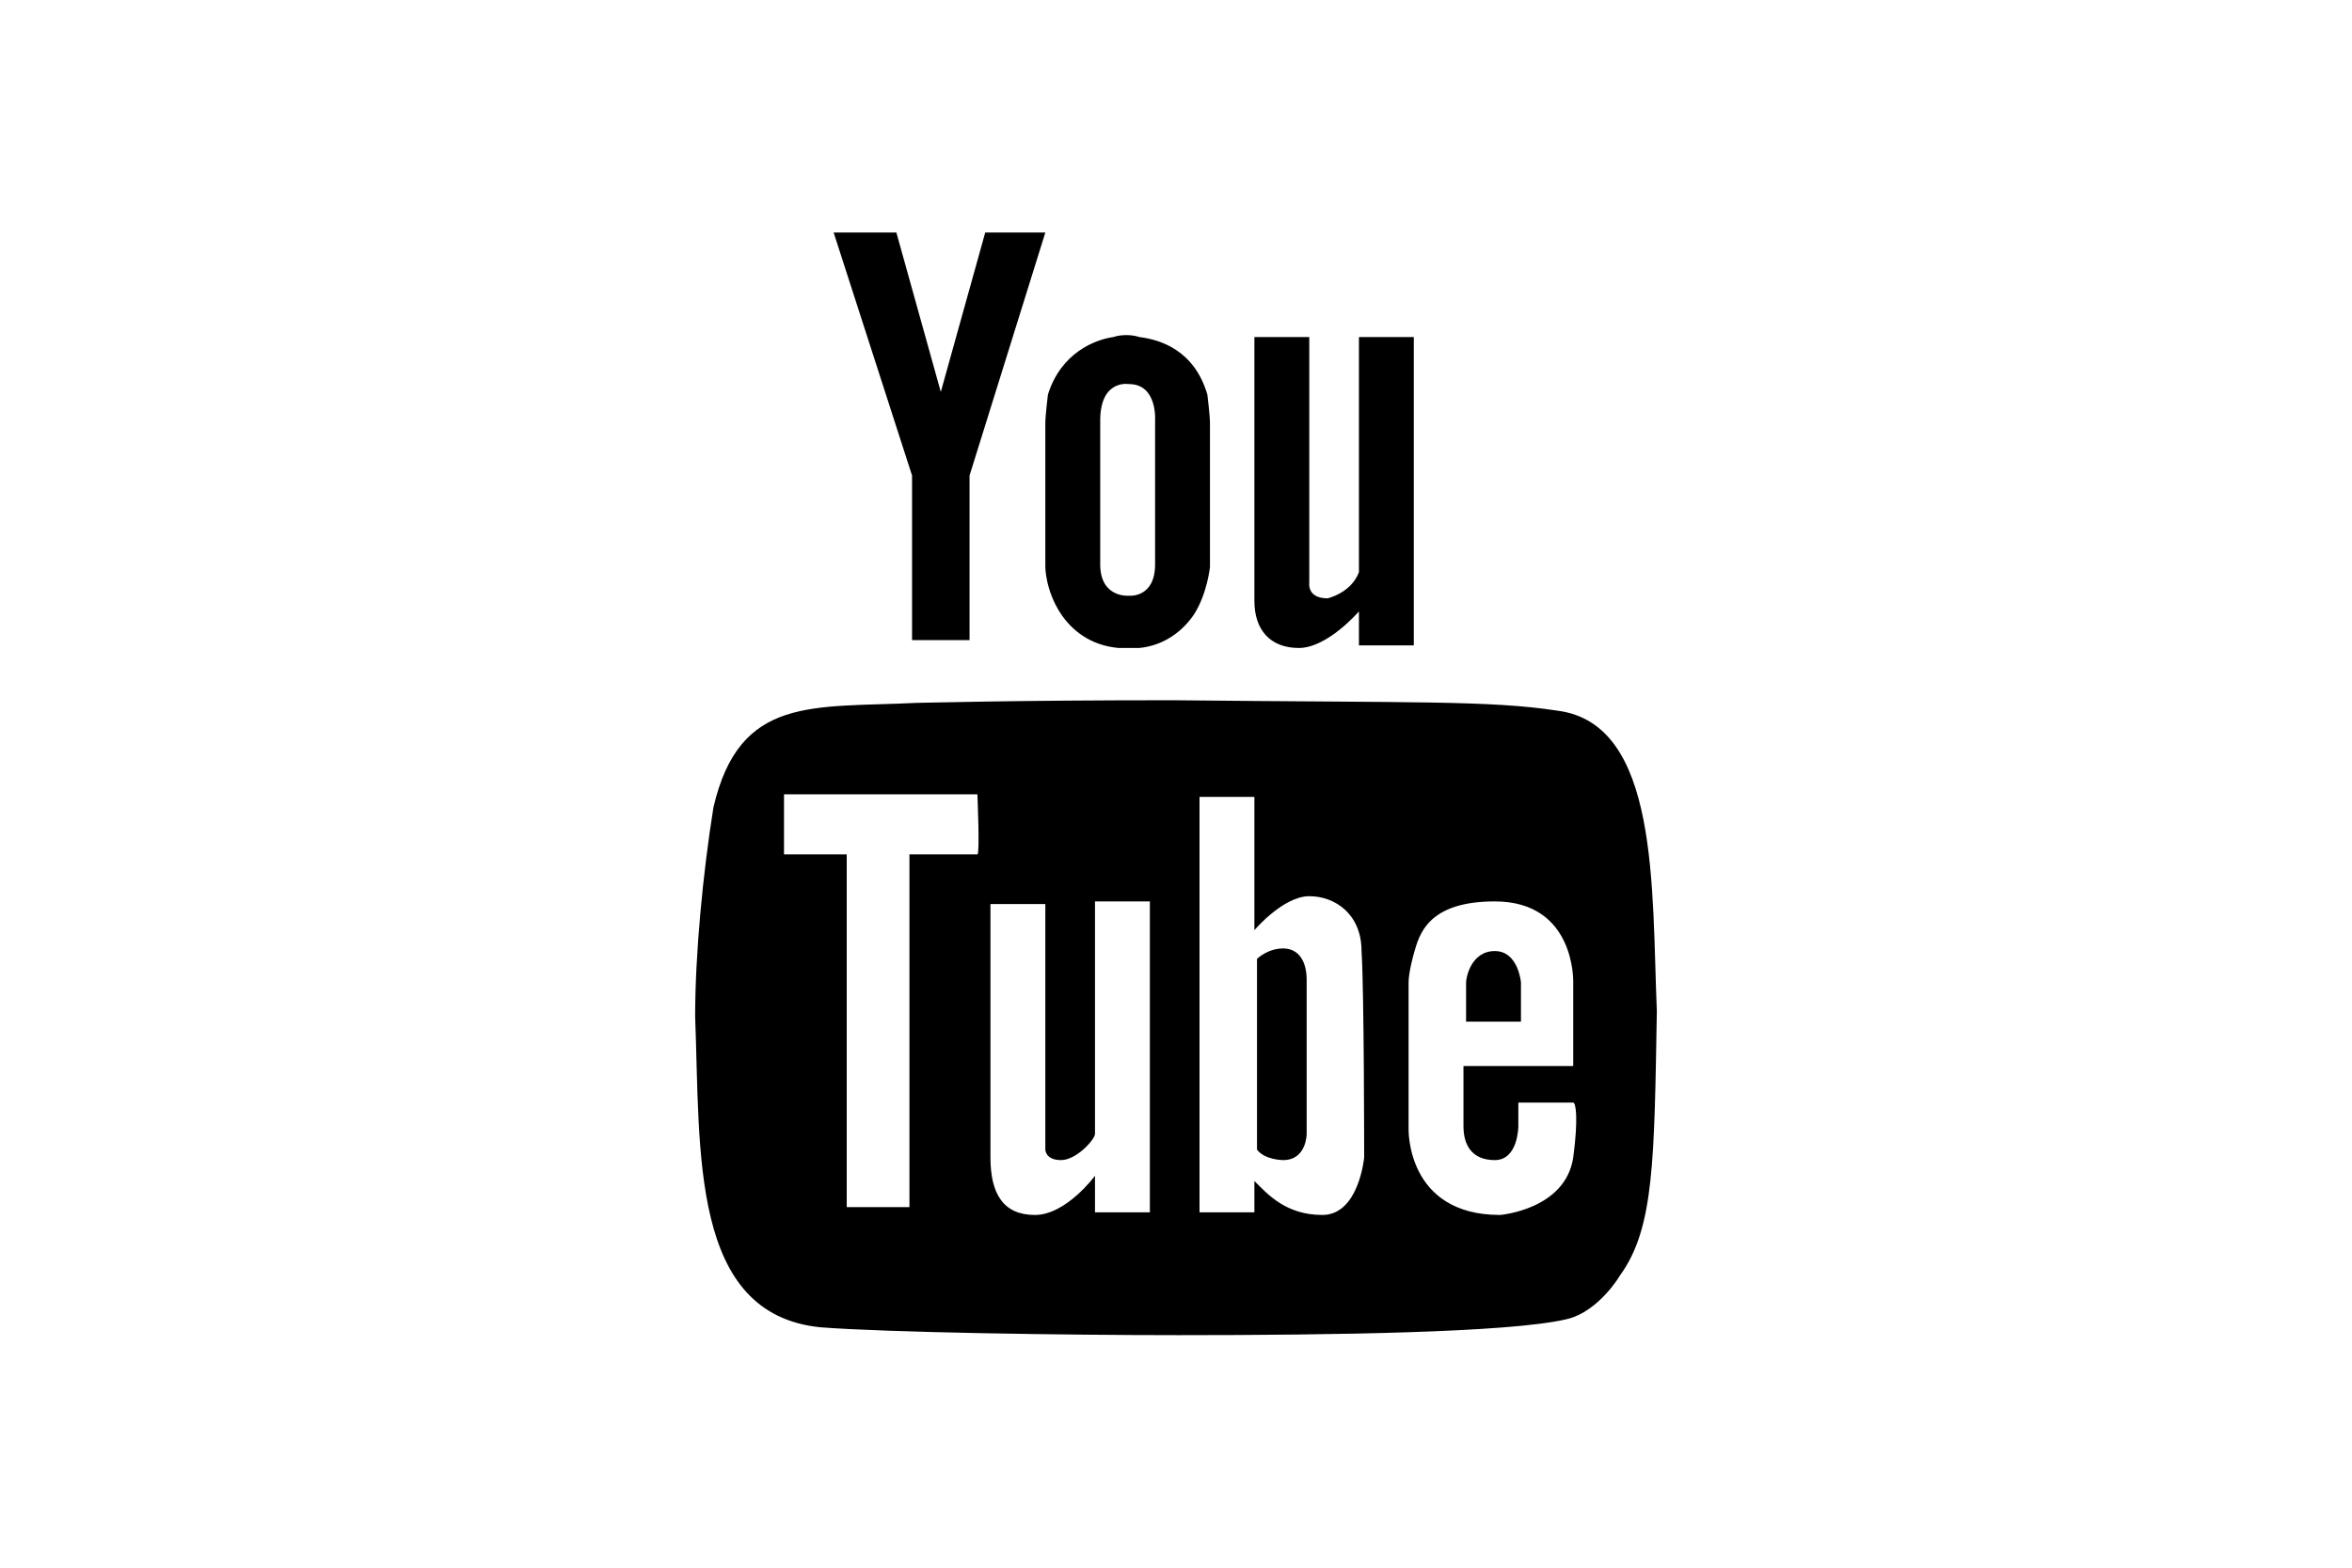
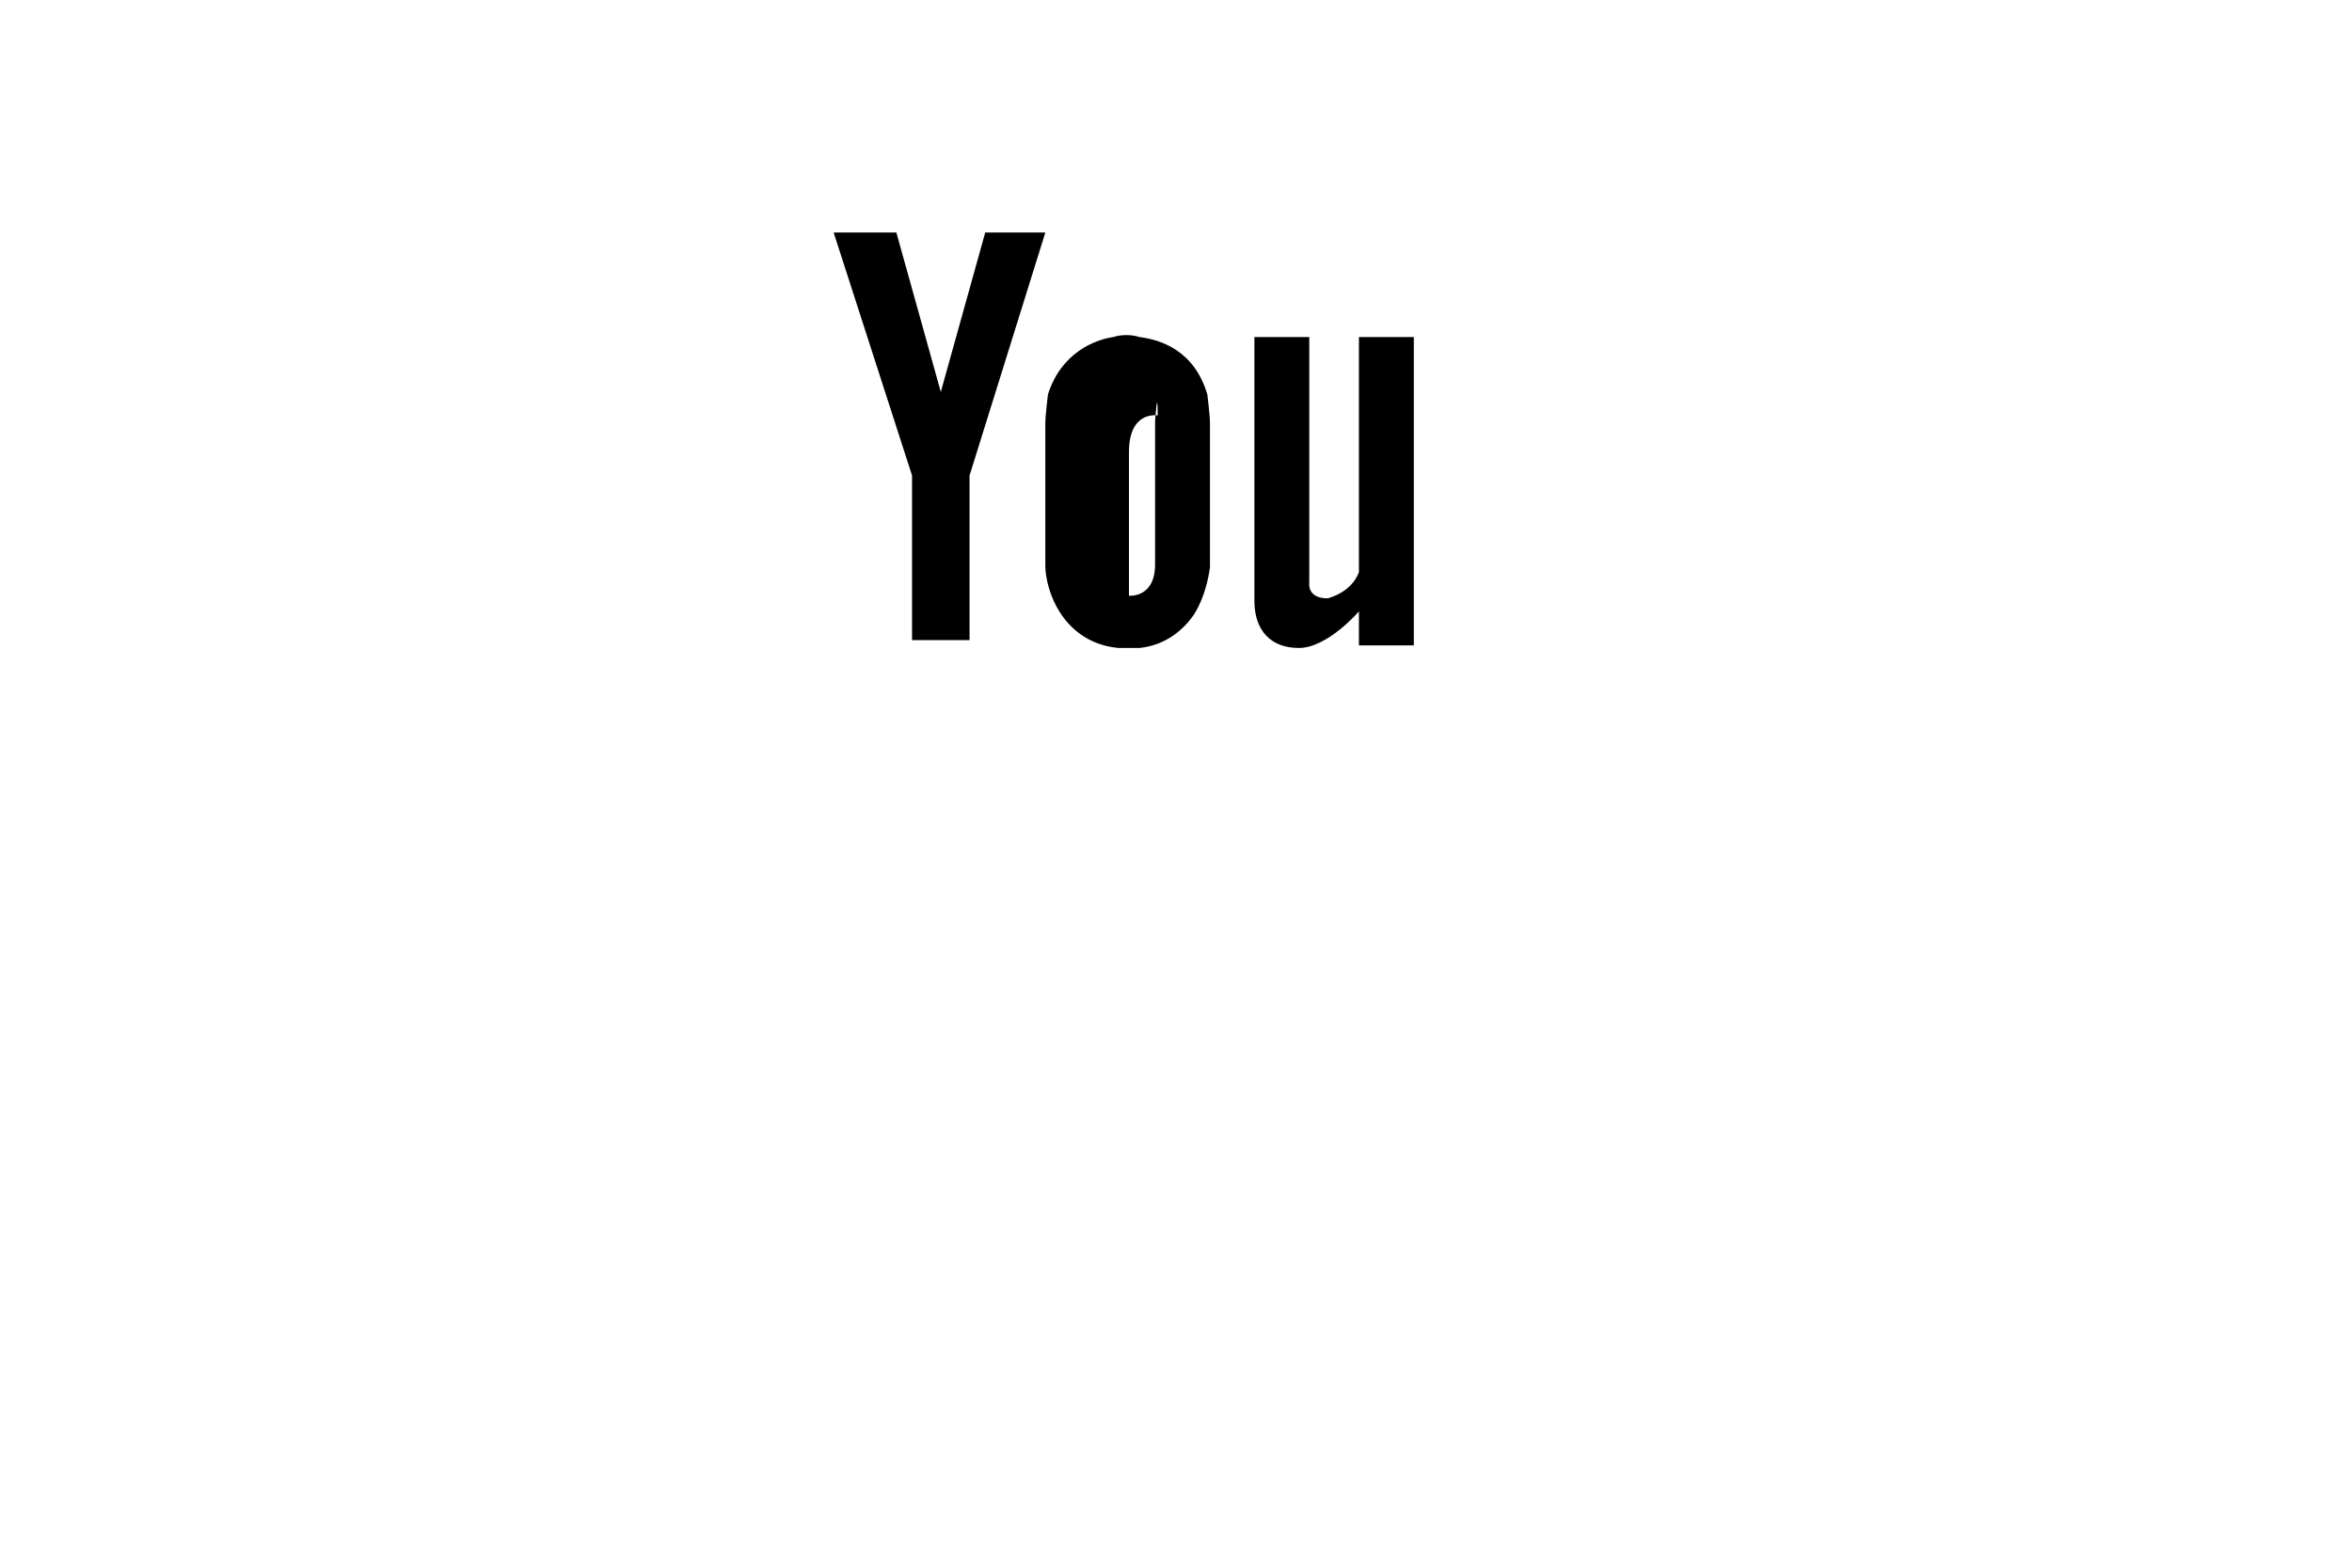
<svg xmlns="http://www.w3.org/2000/svg" version="1.1" id="you_tube" x="0px" y="0px" viewBox="0 0 90 60" style="enable-background:new 0 0 90 60;" xml:space="preserve">
  <style type="text/css">

	.st0{fill-rule:evenodd;clip-rule:evenodd;}

</style>
  <g>
    <g>
      <g>
-         <path class="st0" d="M36,15l-1.7-6.1h-2.4l3,9.3v6.3h2.2v-6.3l2.9-9.3h-2.3L36,15z M43.6,12.9c-0.3-0.1-0.7-0.1-1,0      c-0.7,0.1-2,0.6-2.5,2.2c0,0-0.1,0.8-0.1,1.1c0,0.3,0,5.5,0,5.5s0,0.9,0.6,1.8c0.4,0.6,1.1,1.2,2.2,1.3c0.1,0,0.6,0,0.8,0      c1-0.1,1.7-0.7,2.1-1.3c0.5-0.8,0.6-1.8,0.6-1.8s0-5.2,0-5.5c0-0.3-0.1-1.1-0.1-1.1C45.7,13.4,44.4,13,43.6,12.9z M44.2,16.1      c0,0,0,4.2,0,5.5c0,1.3-1,1.2-1,1.2s-1.1,0.1-1.1-1.2v-5.5c0-1.6,1.1-1.4,1.1-1.4C44.3,14.7,44.2,16.1,44.2,16.1z M52,12.9v9      c-0.3,0.8-1.2,1-1.2,1c-0.8,0-0.7-0.6-0.7-0.6v-9.4H48c0,0,0,9,0,10.1c0,1.1,0.6,1.8,1.7,1.8c1.1,0,2.3-1.4,2.3-1.4v1.3h2.1V12.9      H52z" />
+         <path class="st0" d="M36,15l-1.7-6.1h-2.4l3,9.3v6.3h2.2v-6.3l2.9-9.3h-2.3L36,15z M43.6,12.9c-0.3-0.1-0.7-0.1-1,0      c-0.7,0.1-2,0.6-2.5,2.2c0,0-0.1,0.8-0.1,1.1c0,0.3,0,5.5,0,5.5s0,0.9,0.6,1.8c0.4,0.6,1.1,1.2,2.2,1.3c0.1,0,0.6,0,0.8,0      c1-0.1,1.7-0.7,2.1-1.3c0.5-0.8,0.6-1.8,0.6-1.8s0-5.2,0-5.5c0-0.3-0.1-1.1-0.1-1.1C45.7,13.4,44.4,13,43.6,12.9z M44.2,16.1      c0,0,0,4.2,0,5.5c0,1.3-1,1.2-1,1.2v-5.5c0-1.6,1.1-1.4,1.1-1.4C44.3,14.7,44.2,16.1,44.2,16.1z M52,12.9v9      c-0.3,0.8-1.2,1-1.2,1c-0.8,0-0.7-0.6-0.7-0.6v-9.4H48c0,0,0,9,0,10.1c0,1.1,0.6,1.8,1.7,1.8c1.1,0,2.3-1.4,2.3-1.4v1.3h2.1V12.9      H52z" />
      </g>
    </g>
    <g>
      <g>
-         <path class="st0" d="M59.6,27.2c-2.6-0.4-5.5-0.3-14.7-0.4c-6.3,0-9.4,0.1-9.8,0.1c-4,0.2-6.8-0.3-7.8,4c-0.4,2.5-0.7,5.6-0.7,8      c0.2,5.2-0.2,11.4,4.8,11.9c2.6,0.2,9.3,0.3,13.7,0.3c6,0,12.6-0.1,14.8-0.6c1-0.2,1.8-1.2,2.1-1.7c1.3-1.8,1.3-4.4,1.4-10.1      C63.2,34,63.5,27.7,59.6,27.2z M37.4,32.7c-0.1,0-2.6,0-2.6,0v13.5h-2.4V32.7H30v-2.3h7.4C37.4,30.4,37.5,32.7,37.4,32.7z       M44,46.4h-2.1V45c0,0-1.1,1.5-2.3,1.5c-1.2,0-1.7-0.8-1.7-2.2c0-1.5,0-9.7,0-9.7H40V44c0,0,0,0.4,0.6,0.4c0.6,0,1.3-0.8,1.3-1      c0-0.2,0-8.9,0-8.9H44V46.4z M52.2,44.3c0,0-0.2,2.2-1.6,2.2s-2.1-0.8-2.6-1.3v1.2h-2.1V30.5H48v5.1c0,0,1.1-1.3,2.1-1.3      c1,0,2,0.7,2,2.1C52.2,37.9,52.2,44.3,52.2,44.3z M60.2,44.3c-0.3,2-2.8,2.2-2.8,2.2c-3.6,0-3.5-3.3-3.5-3.3s0-5.1,0-5.6      c0-0.4,0.2-1.1,0.2-1.1c0.2-0.7,0.5-2,3.1-2c3.1,0,3,3.1,3,3.1v3.2h-4.2c0,0,0,1.7,0,2.3c0,0.7,0.3,1.3,1.2,1.3      c0.9,0,0.9-1.3,0.9-1.3v-0.9h2.1C60.3,42.2,60.4,42.8,60.2,44.3z M58.2,37.6c0,0-0.1-1.2-1-1.2c-0.9,0-1.1,1-1.1,1.2      c0,0.2,0,1.5,0,1.5h2.1V37.6z M49.1,36.3c-0.6,0-1,0.4-1,0.4V44c0.3,0.4,1,0.4,1,0.4c0.9,0,0.9-1,0.9-1s0-5.1,0-5.9      C50,36.8,49.7,36.3,49.1,36.3z" />
-       </g>
+         </g>
    </g>
  </g>
  <g>

</g>
  <g>

</g>
  <g>

</g>
  <g>

</g>
  <g>

</g>
  <g>

</g>
  <g>

</g>
  <g>

</g>
  <g>

</g>
  <g>

</g>
  <g>

</g>
  <g>

</g>
  <g>

</g>
  <g>

</g>
  <g>

</g>
</svg>